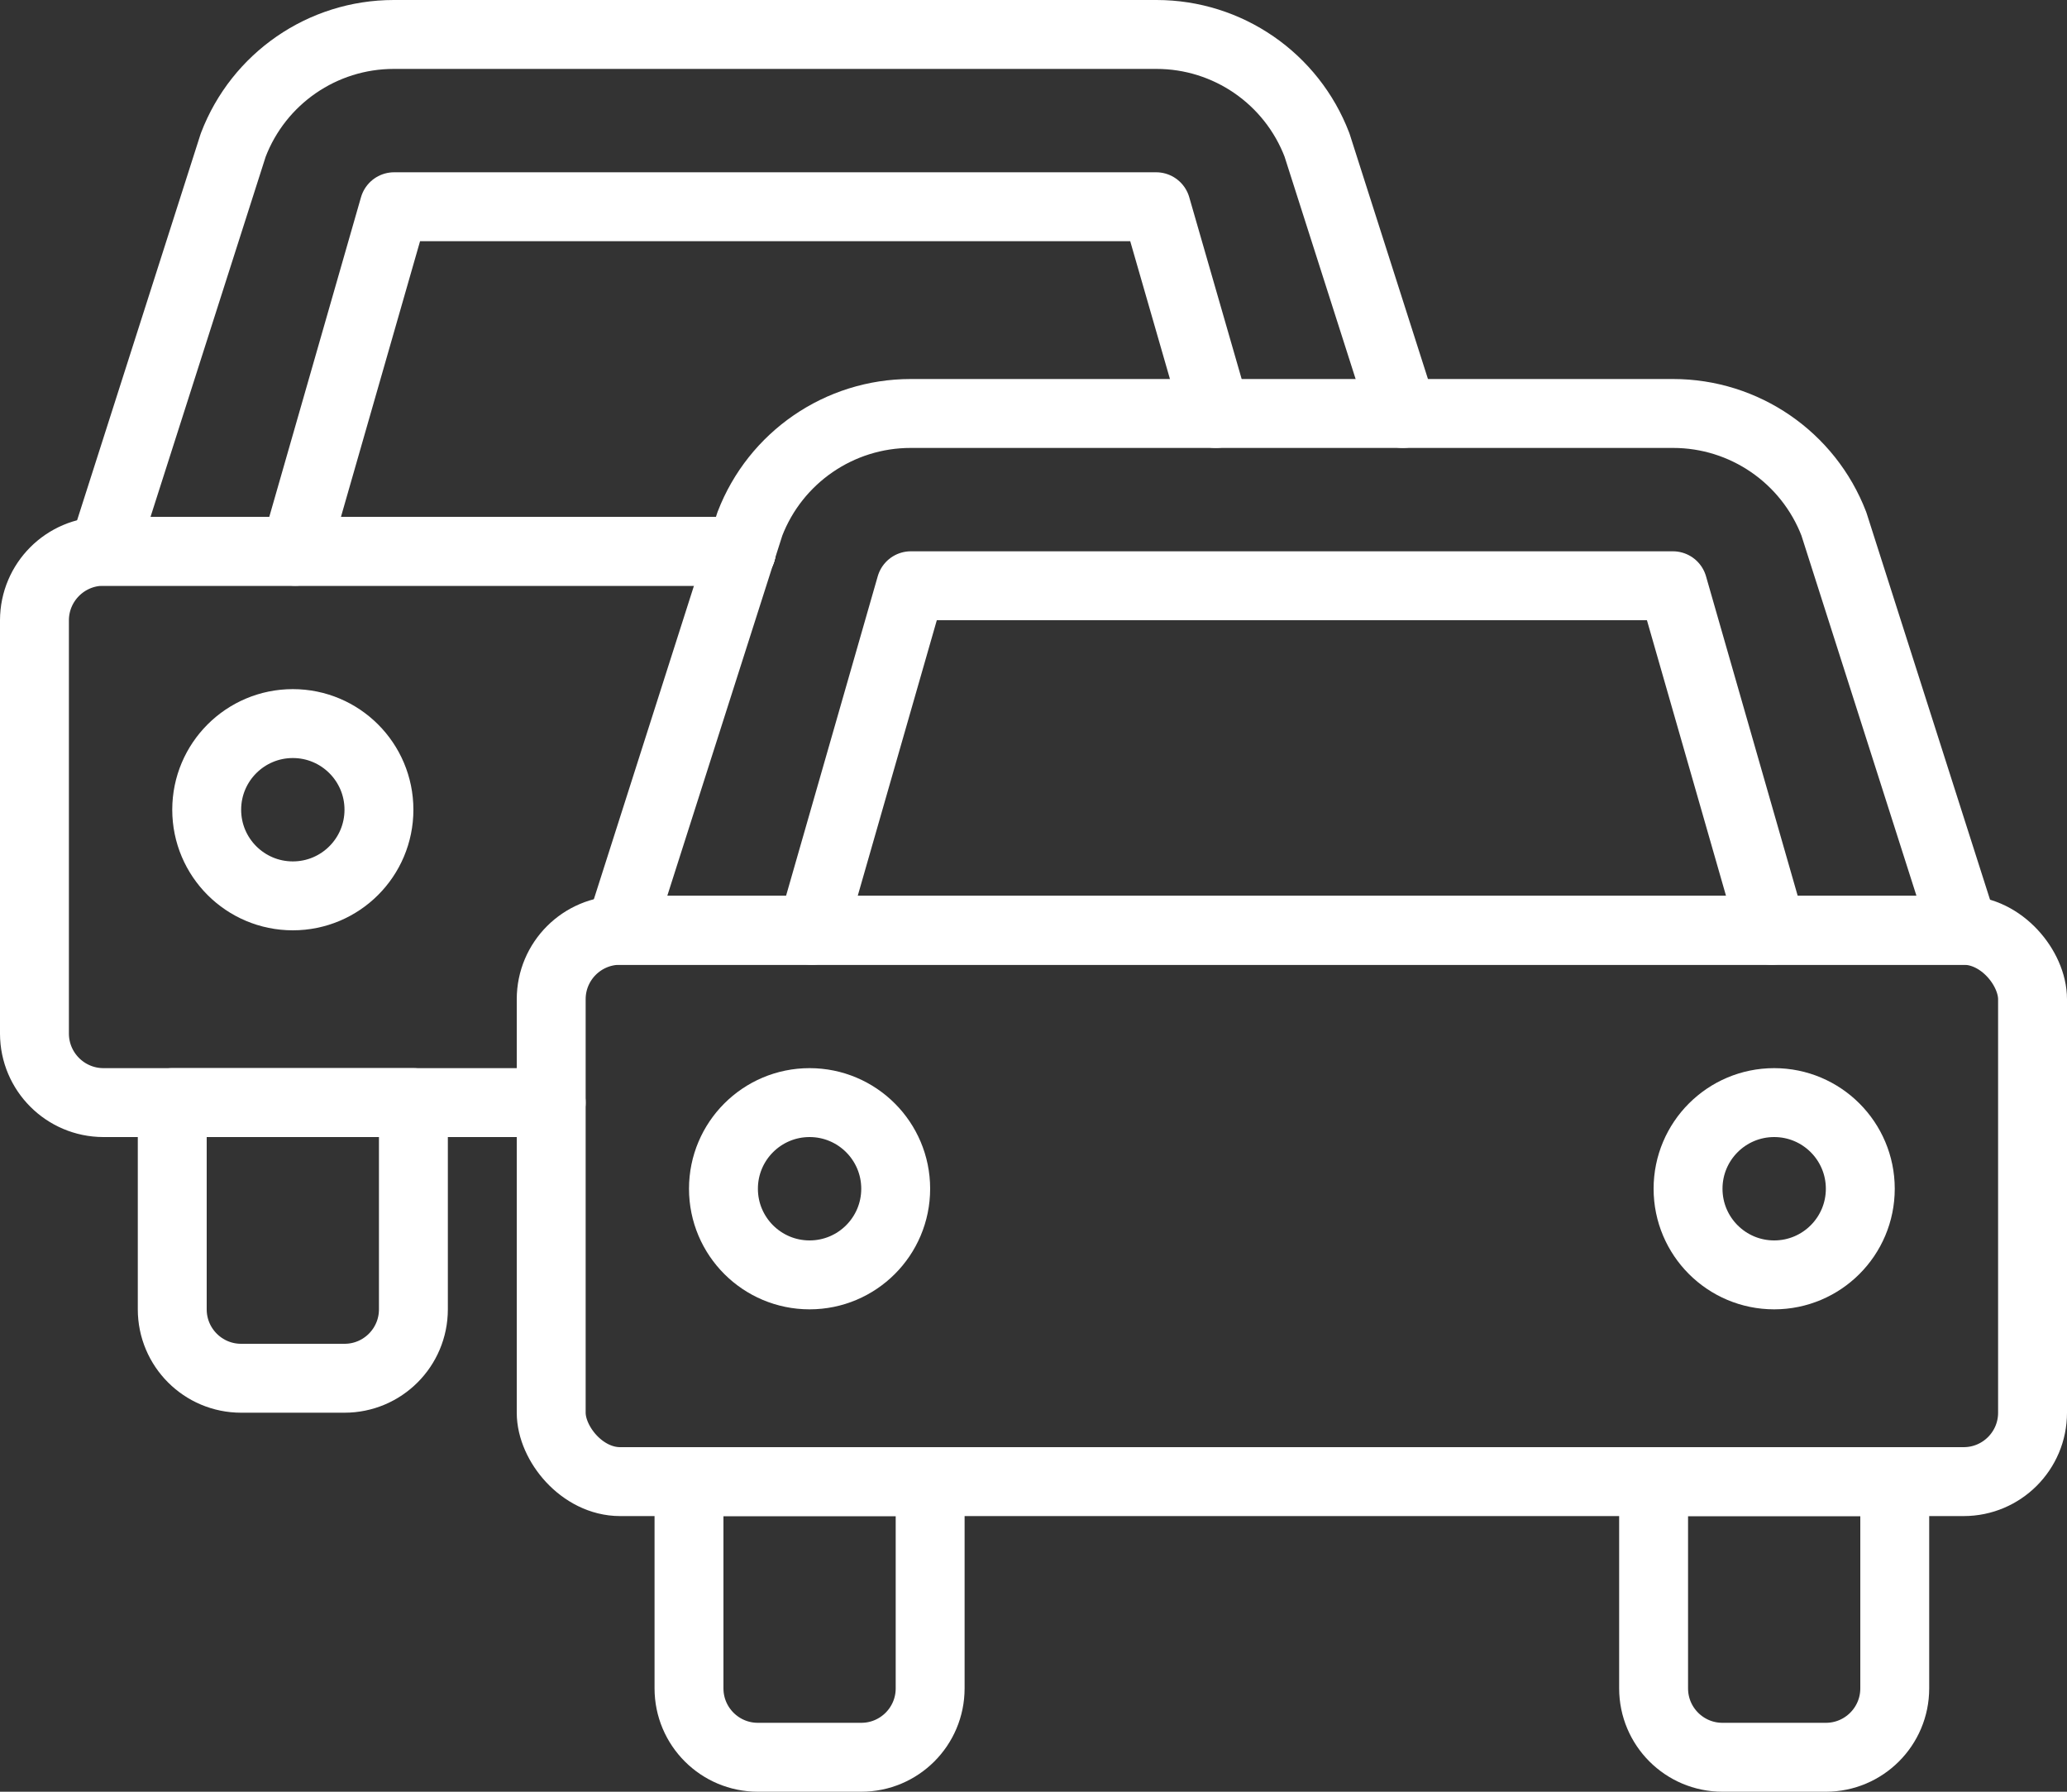
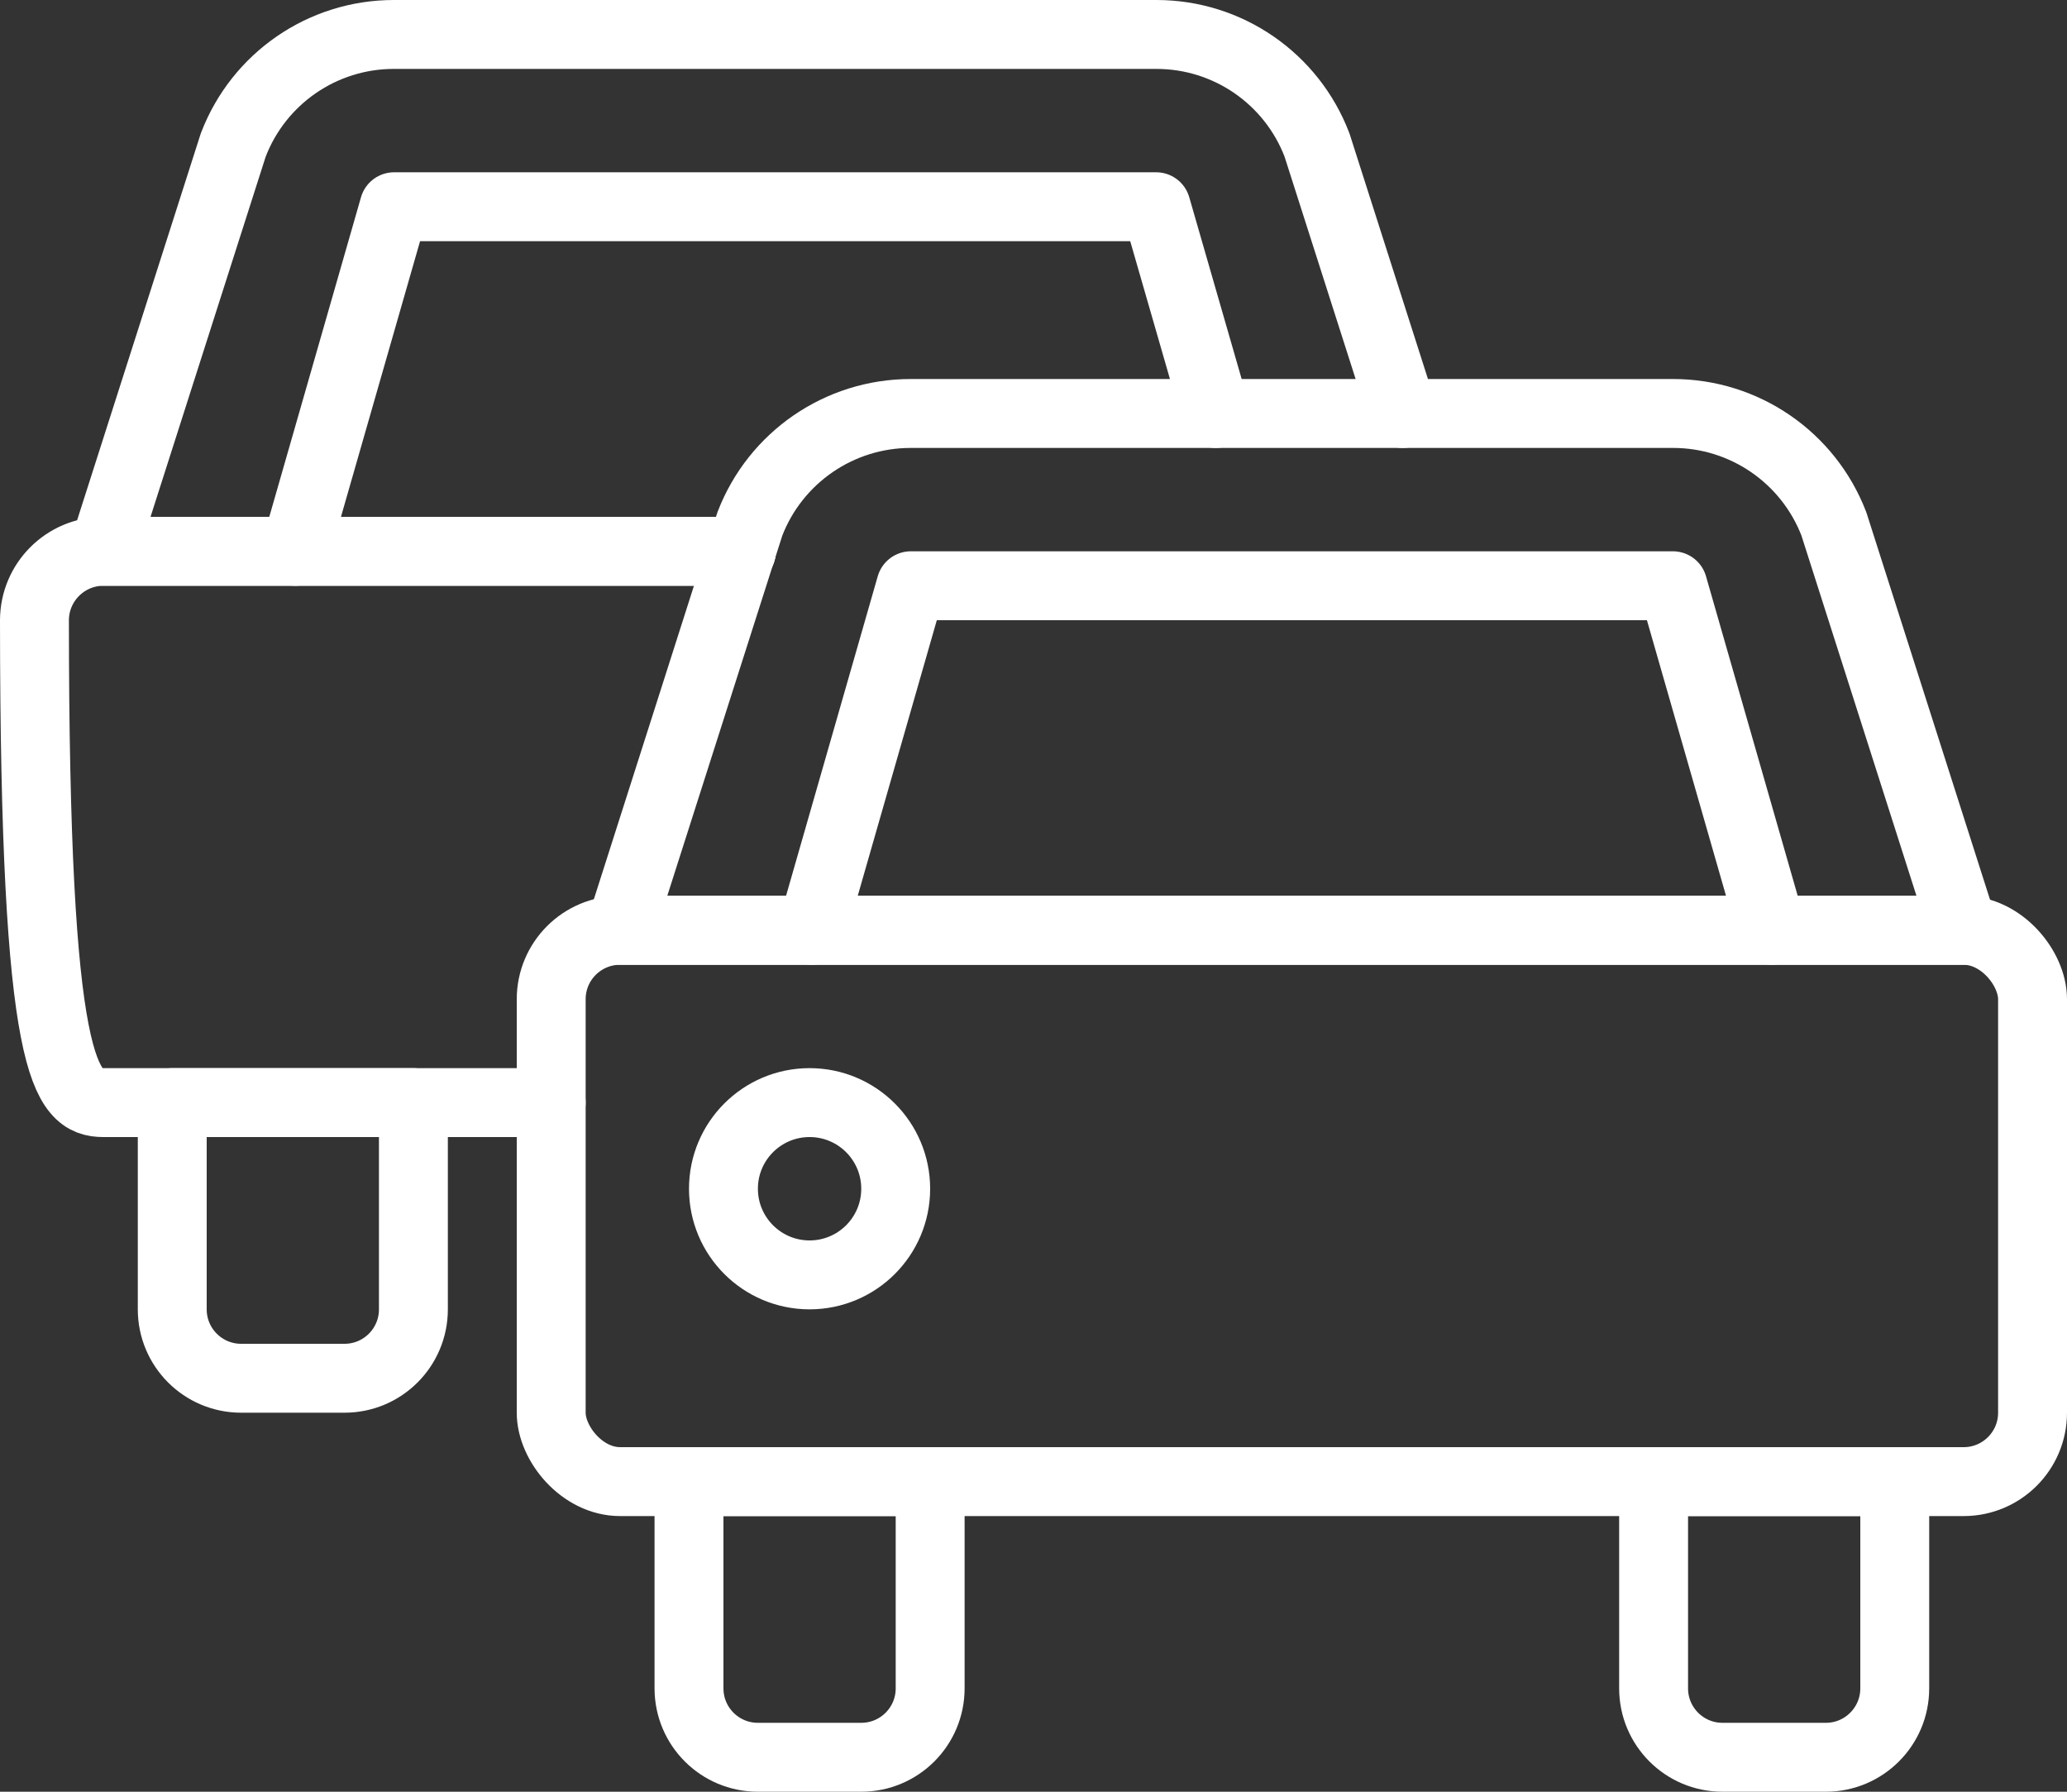
<svg xmlns="http://www.w3.org/2000/svg" width="60px" height="52px" viewBox="0 0 60 52" version="1.1">
  <rect x="0" y="0" width="60" height="52" fill="#333333" stroke="none" />
  <title>034 - Traffic</title>
  <desc>Created with Sketch.</desc>
  <defs />
  <g id="Page-1" stroke="none" stroke-width="1" fill="none" fill-rule="evenodd" stroke-linecap="round" stroke-linejoin="round">
    <g id="034---Traffic" transform="translate(1, 1)" stroke="#FFFFFF" stroke-width="2">
      <path d="M19,42 L26,42 L26,48 C26,49.105 25.105,50 24,50 L21,50 C19.895,50 19,49.105 19,48 L19,42 Z" id="Shape" />
      <path d="M47,42 L54,42 L54,48 C54,49.105 53.105,50 52,50 L49,50 C47.895,50 47,49.105 47,48 L47,42 Z" id="Shape" />
      <rect id="Rectangle-path" x="15" y="26" width="43" height="16" rx="2" />
      <path d="M56,26 L17,26 L20.767,14.205 C21.51,12.274 23.365,11 25.434,11 L47.566,11 C49.635,11 51.49,12.274 52.233,14.205 L56,26 Z" id="Shape" />
      <polyline id="Shape" points="22.57 26 25.44 16 47.56 16 50.43 26" />
      <circle id="Oval" cx="22.5" cy="33.5" r="2.5" />
-       <circle id="Oval" cx="50.5" cy="33.5" r="2.5" />
      <path d="M4,31 L11,31 L11,37 C11,38.105 10.105,39 9,39 L6,39 C4.895,39 4,38.105 4,37 L4,31 Z" id="Shape" />
-       <path d="M20.52,15 L2,15 C0.897,15.003 0.003,15.897 0,17 L0,29 C0.003,30.103 0.897,30.997 2,31 L15,31" id="Shape" />
+       <path d="M20.52,15 L2,15 C0.897,15.003 0.003,15.897 0,17 C0.003,30.103 0.897,30.997 2,31 L15,31" id="Shape" />
      <path d="M20.52,15 L2,15 L5.77,3.21 C6.508,1.277 8.361,0 10.43,0 L32.57,0 C34.639,0 36.492,1.277 37.23,3.21 L39.72,11" id="Shape" />
      <polyline id="Shape" points="7.57 15 10.44 5 32.56 5 34.29 11" />
-       <circle id="Oval" cx="7.5" cy="22.5" r="2.5" />
    </g>
  </g>
</svg>